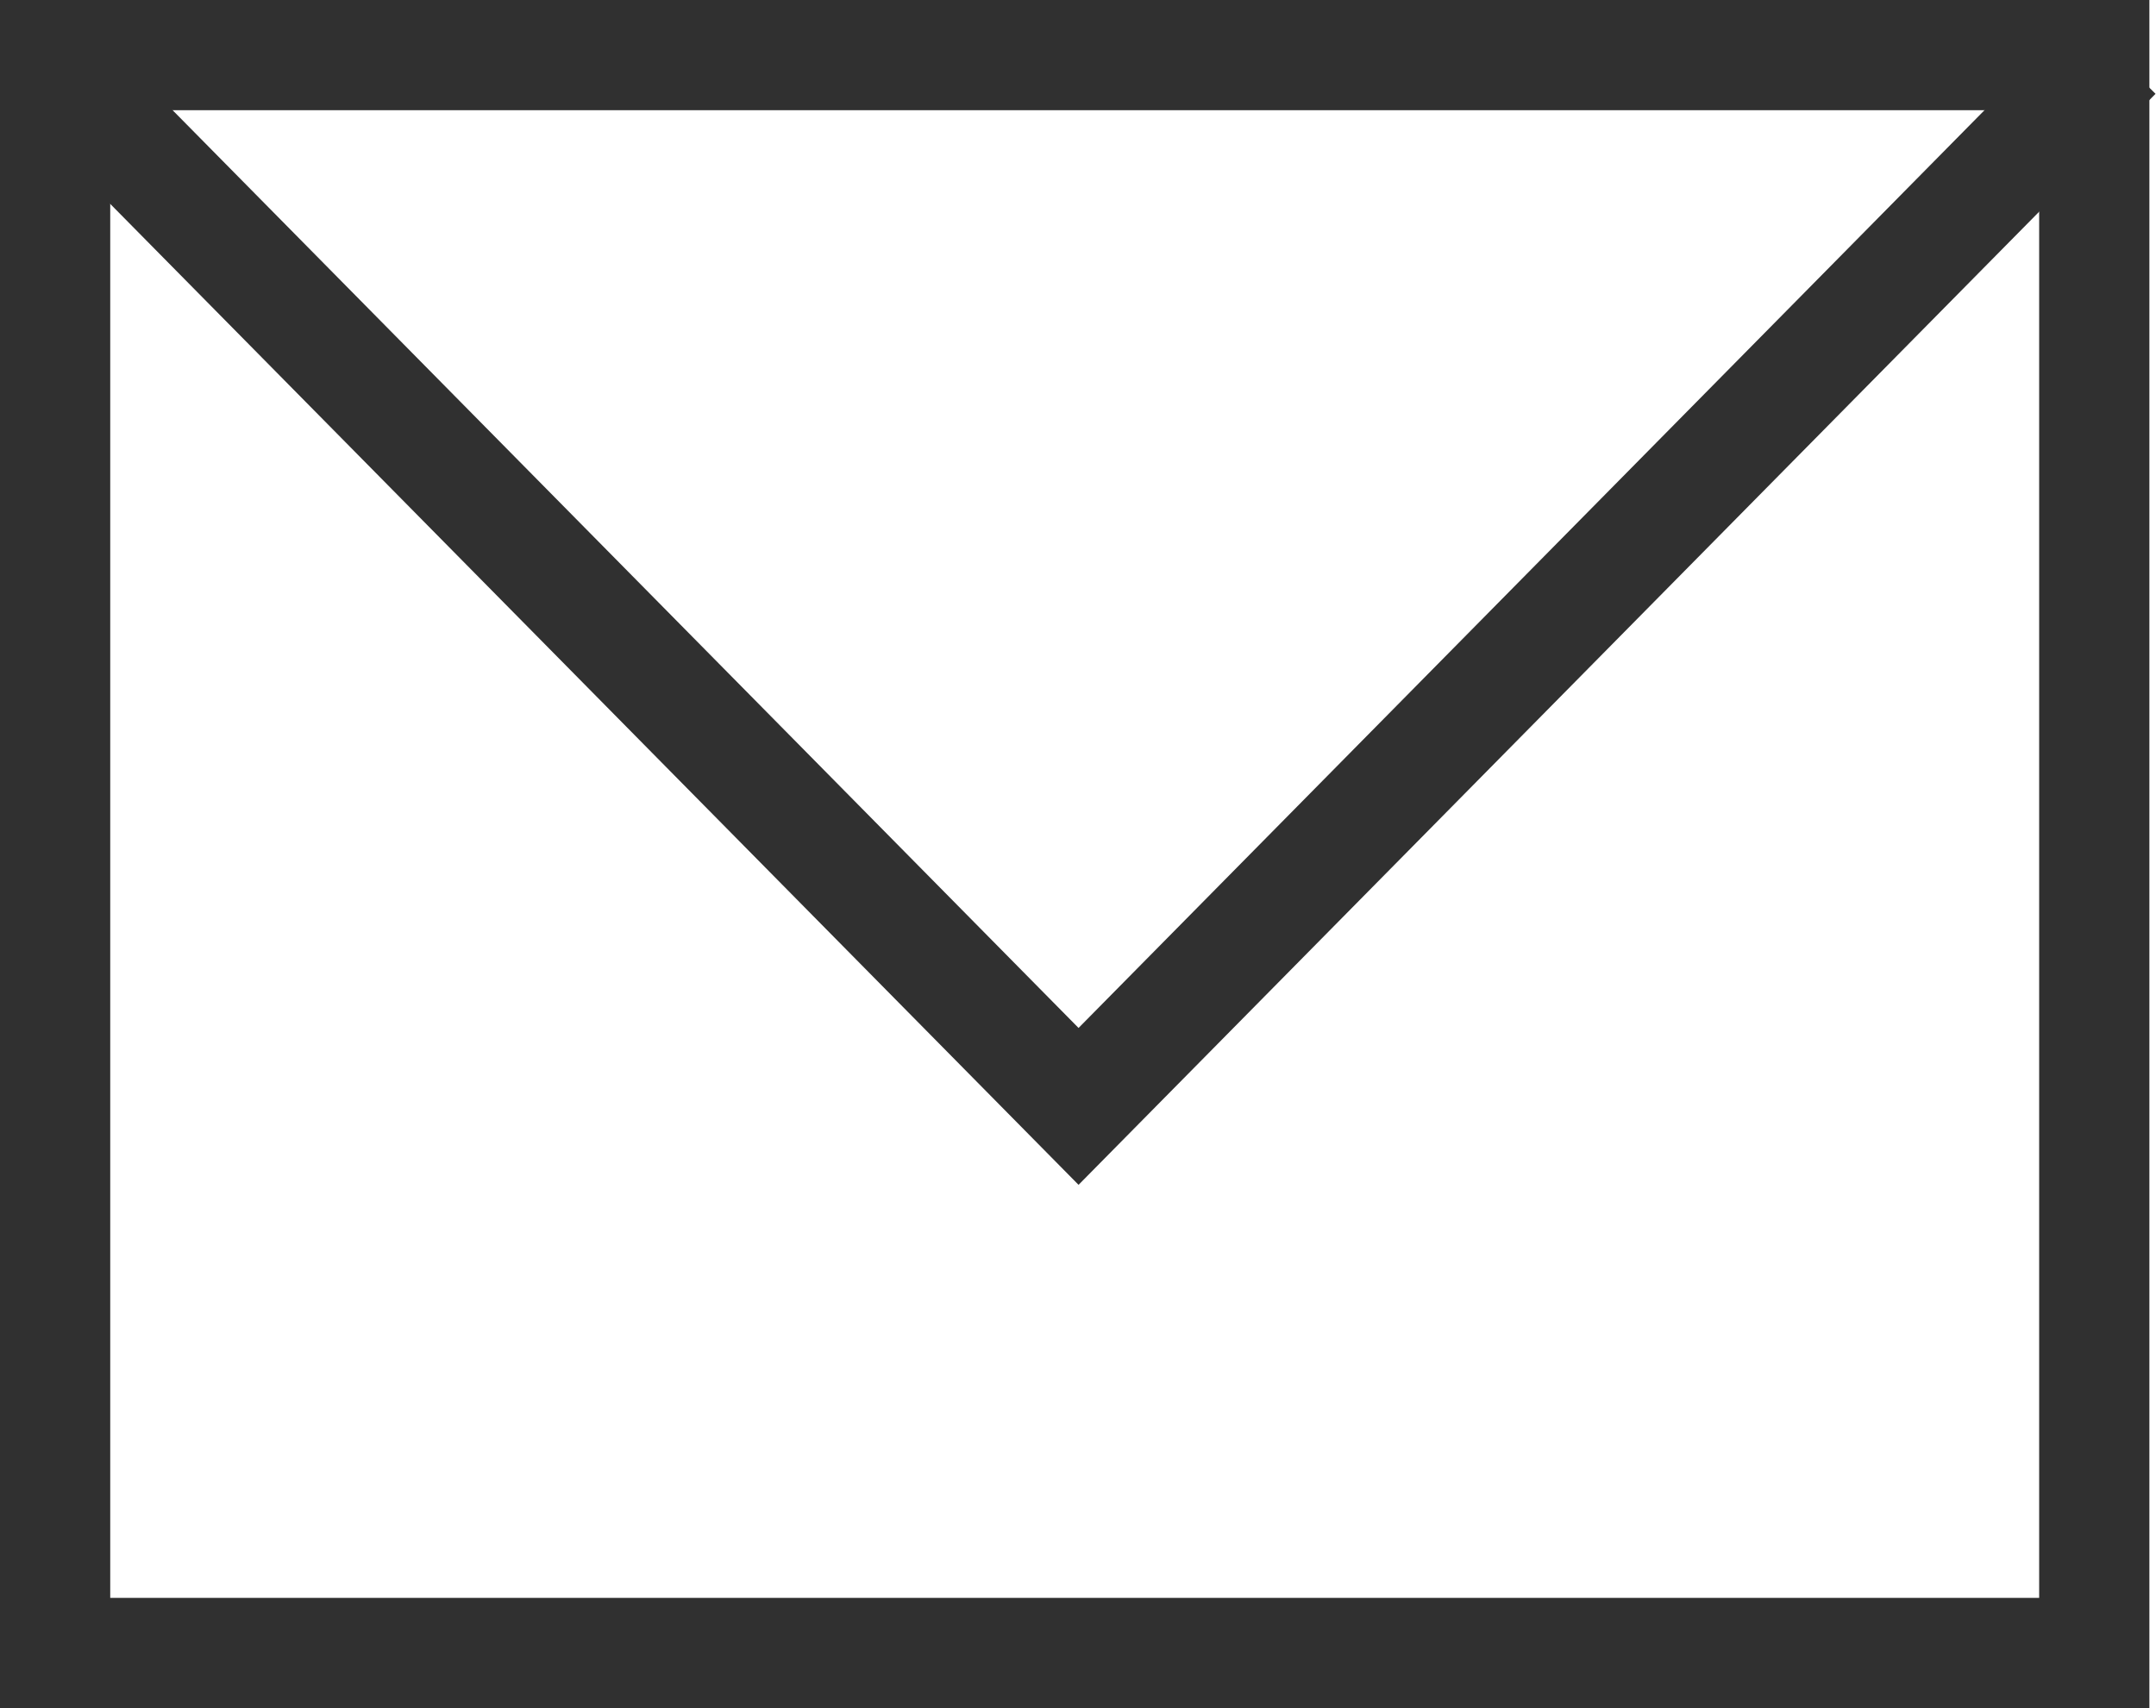
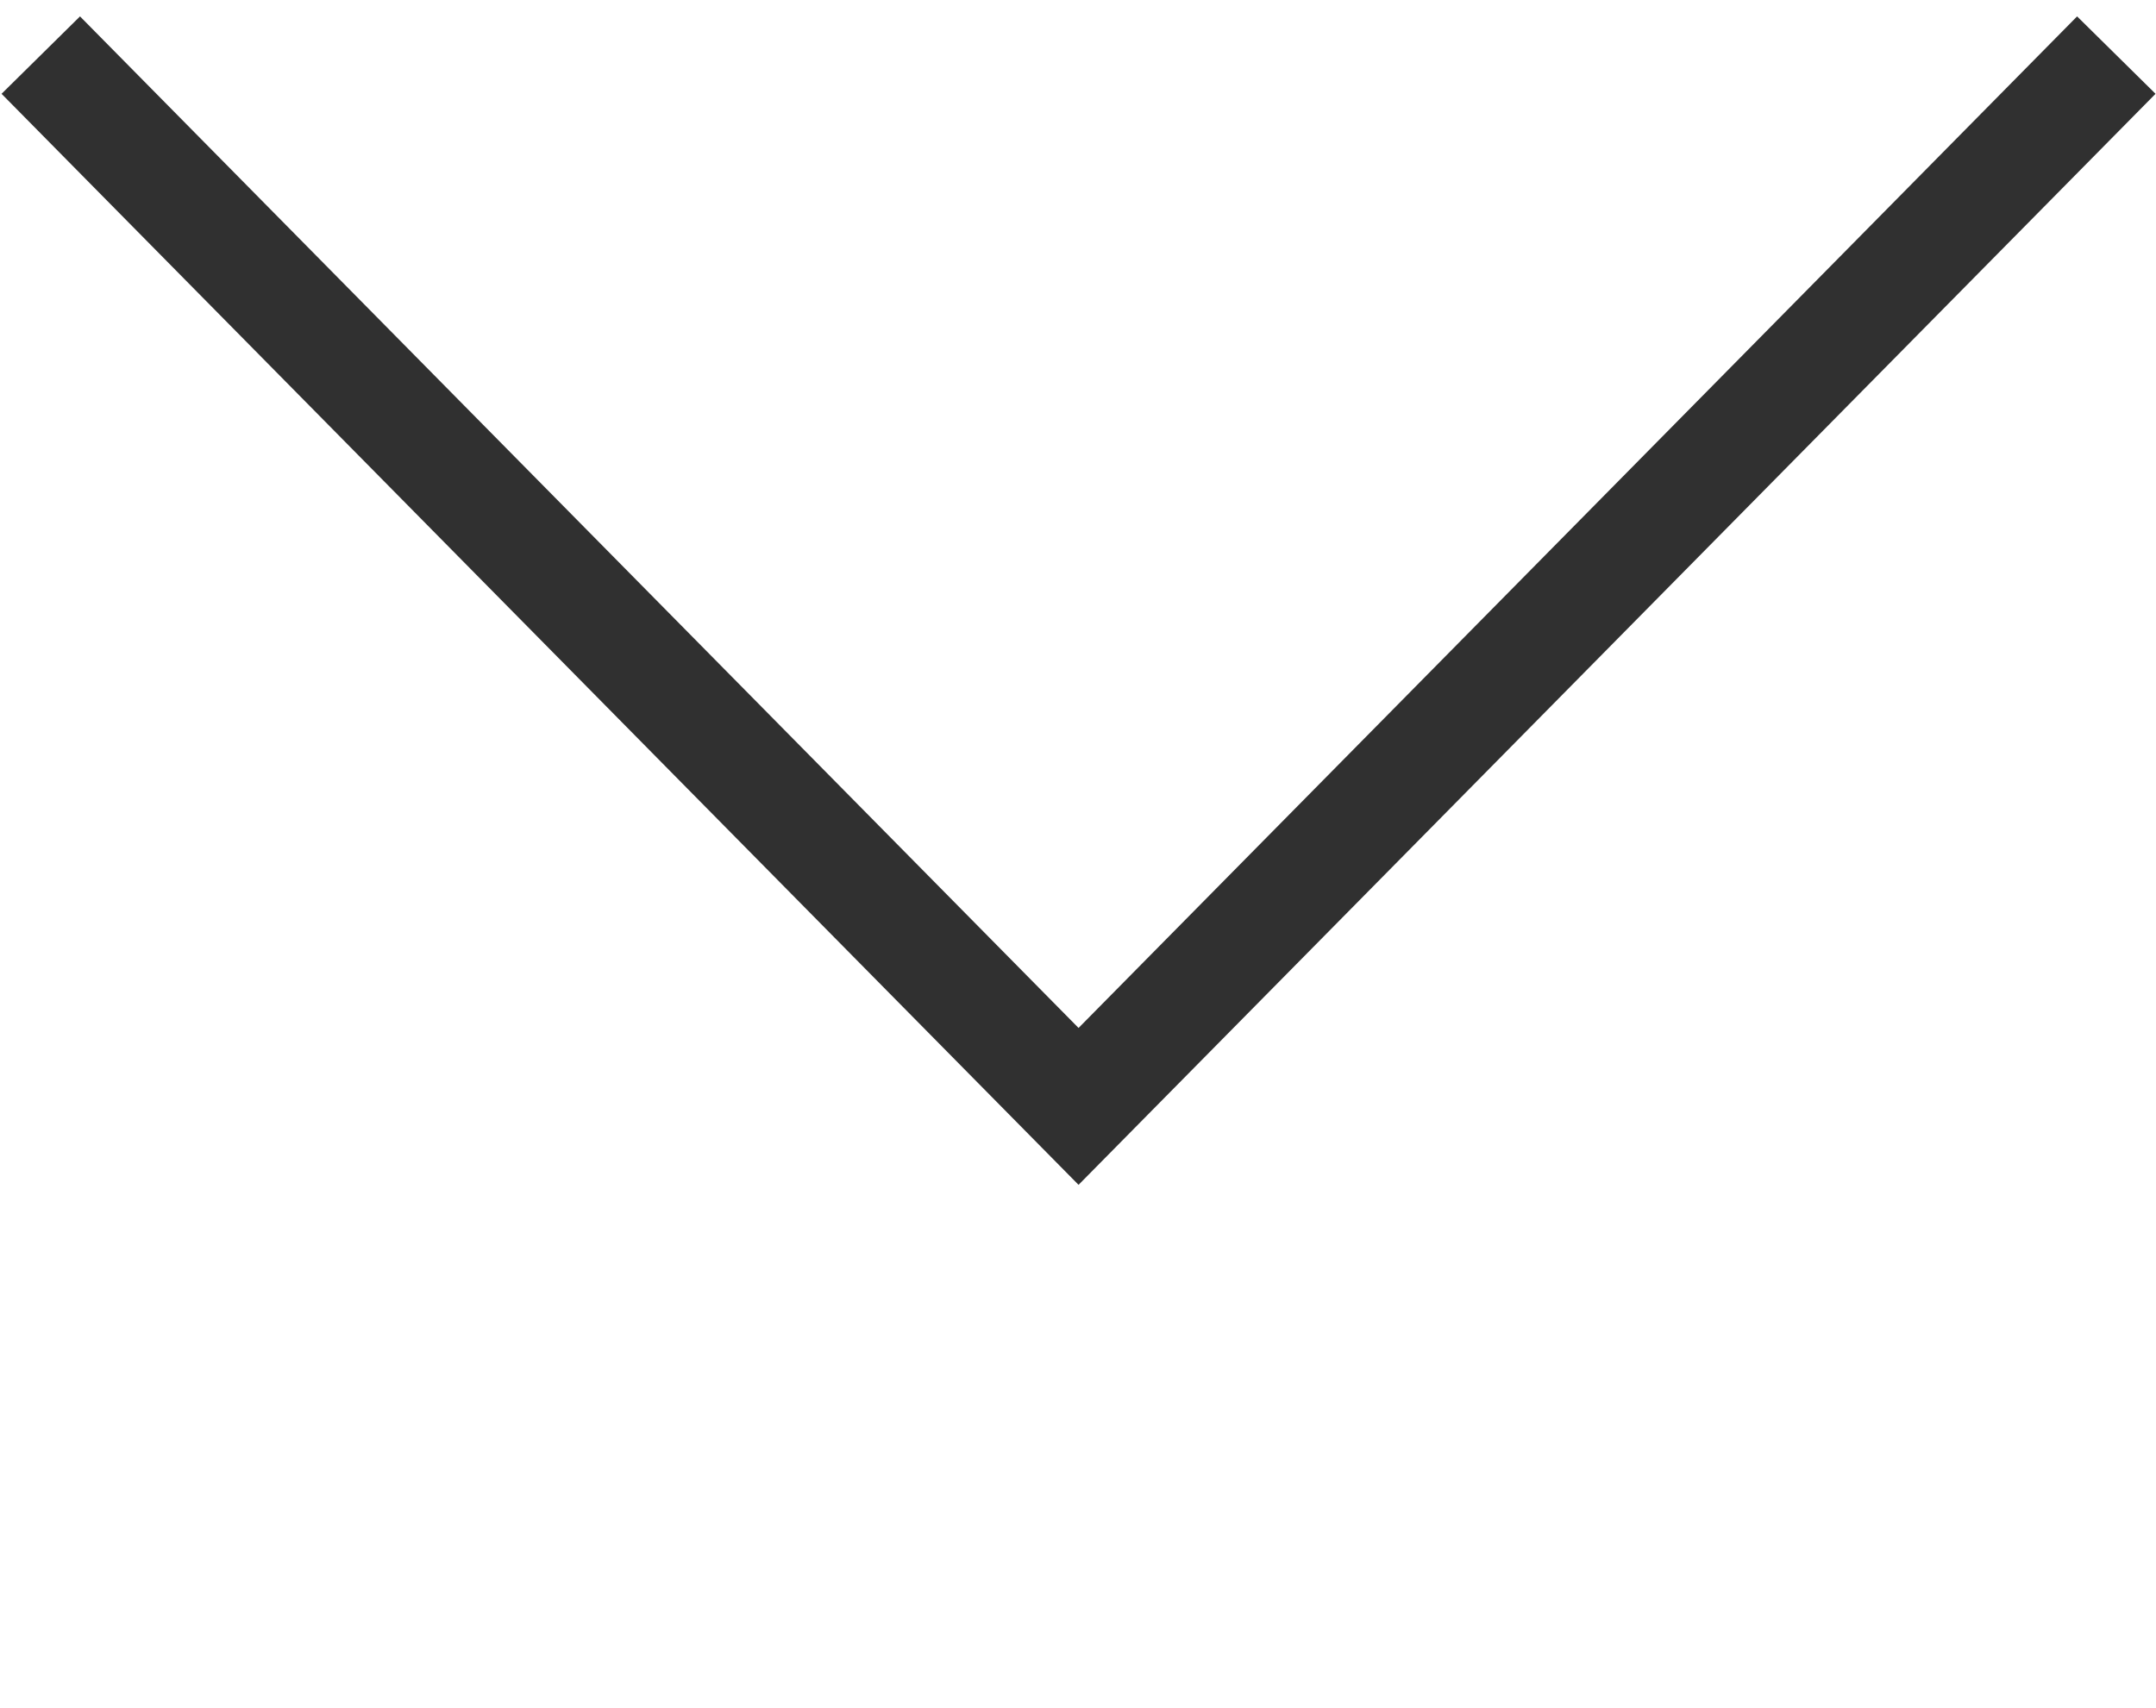
<svg xmlns="http://www.w3.org/2000/svg" id="Layer_2" viewBox="0 0 39.12 31">
  <defs>
    <style>.cls-1{fill:#303030;}.cls-2{fill:none;stroke:#303030;stroke-miterlimit:10;stroke-width:2px;}</style>
  </defs>
  <g id="a">
-     <path class="cls-1" d="M37,2v27H2V2h35M39,0H0v31h39V0h0Z" />
    <polyline class="cls-2" points=".74 1 19.57 20.08 38.4 1" />
  </g>
</svg>